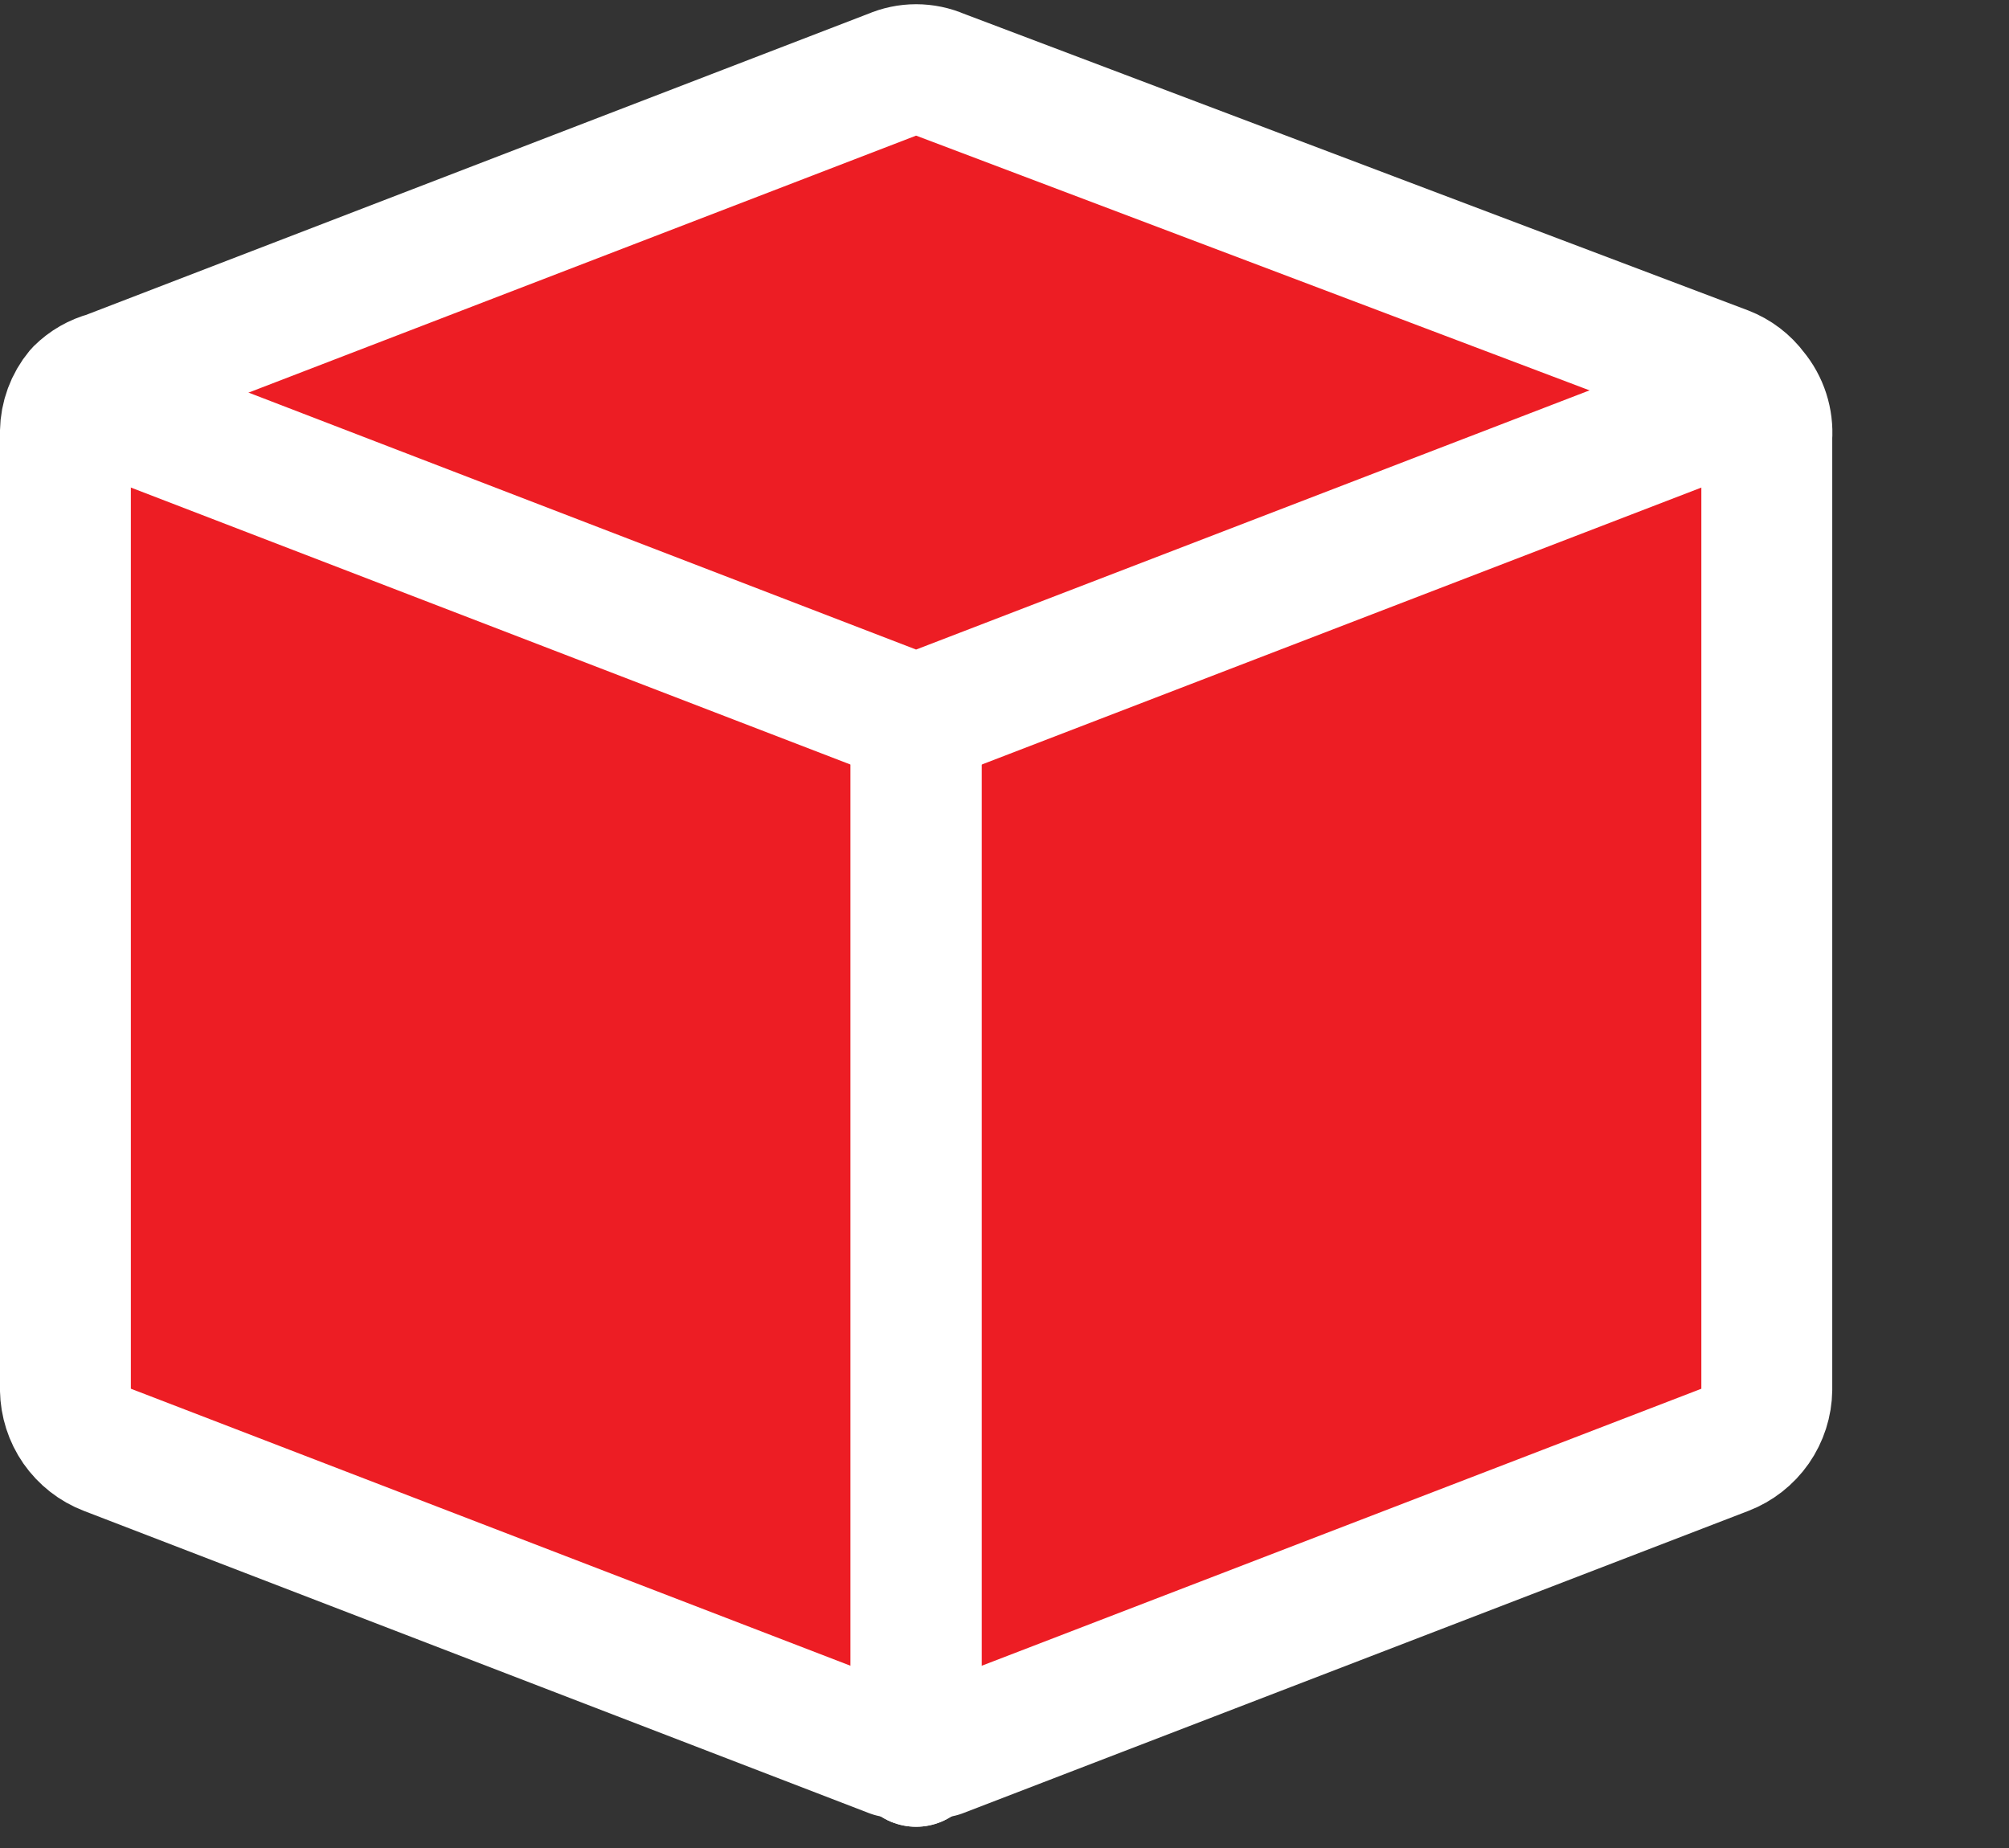
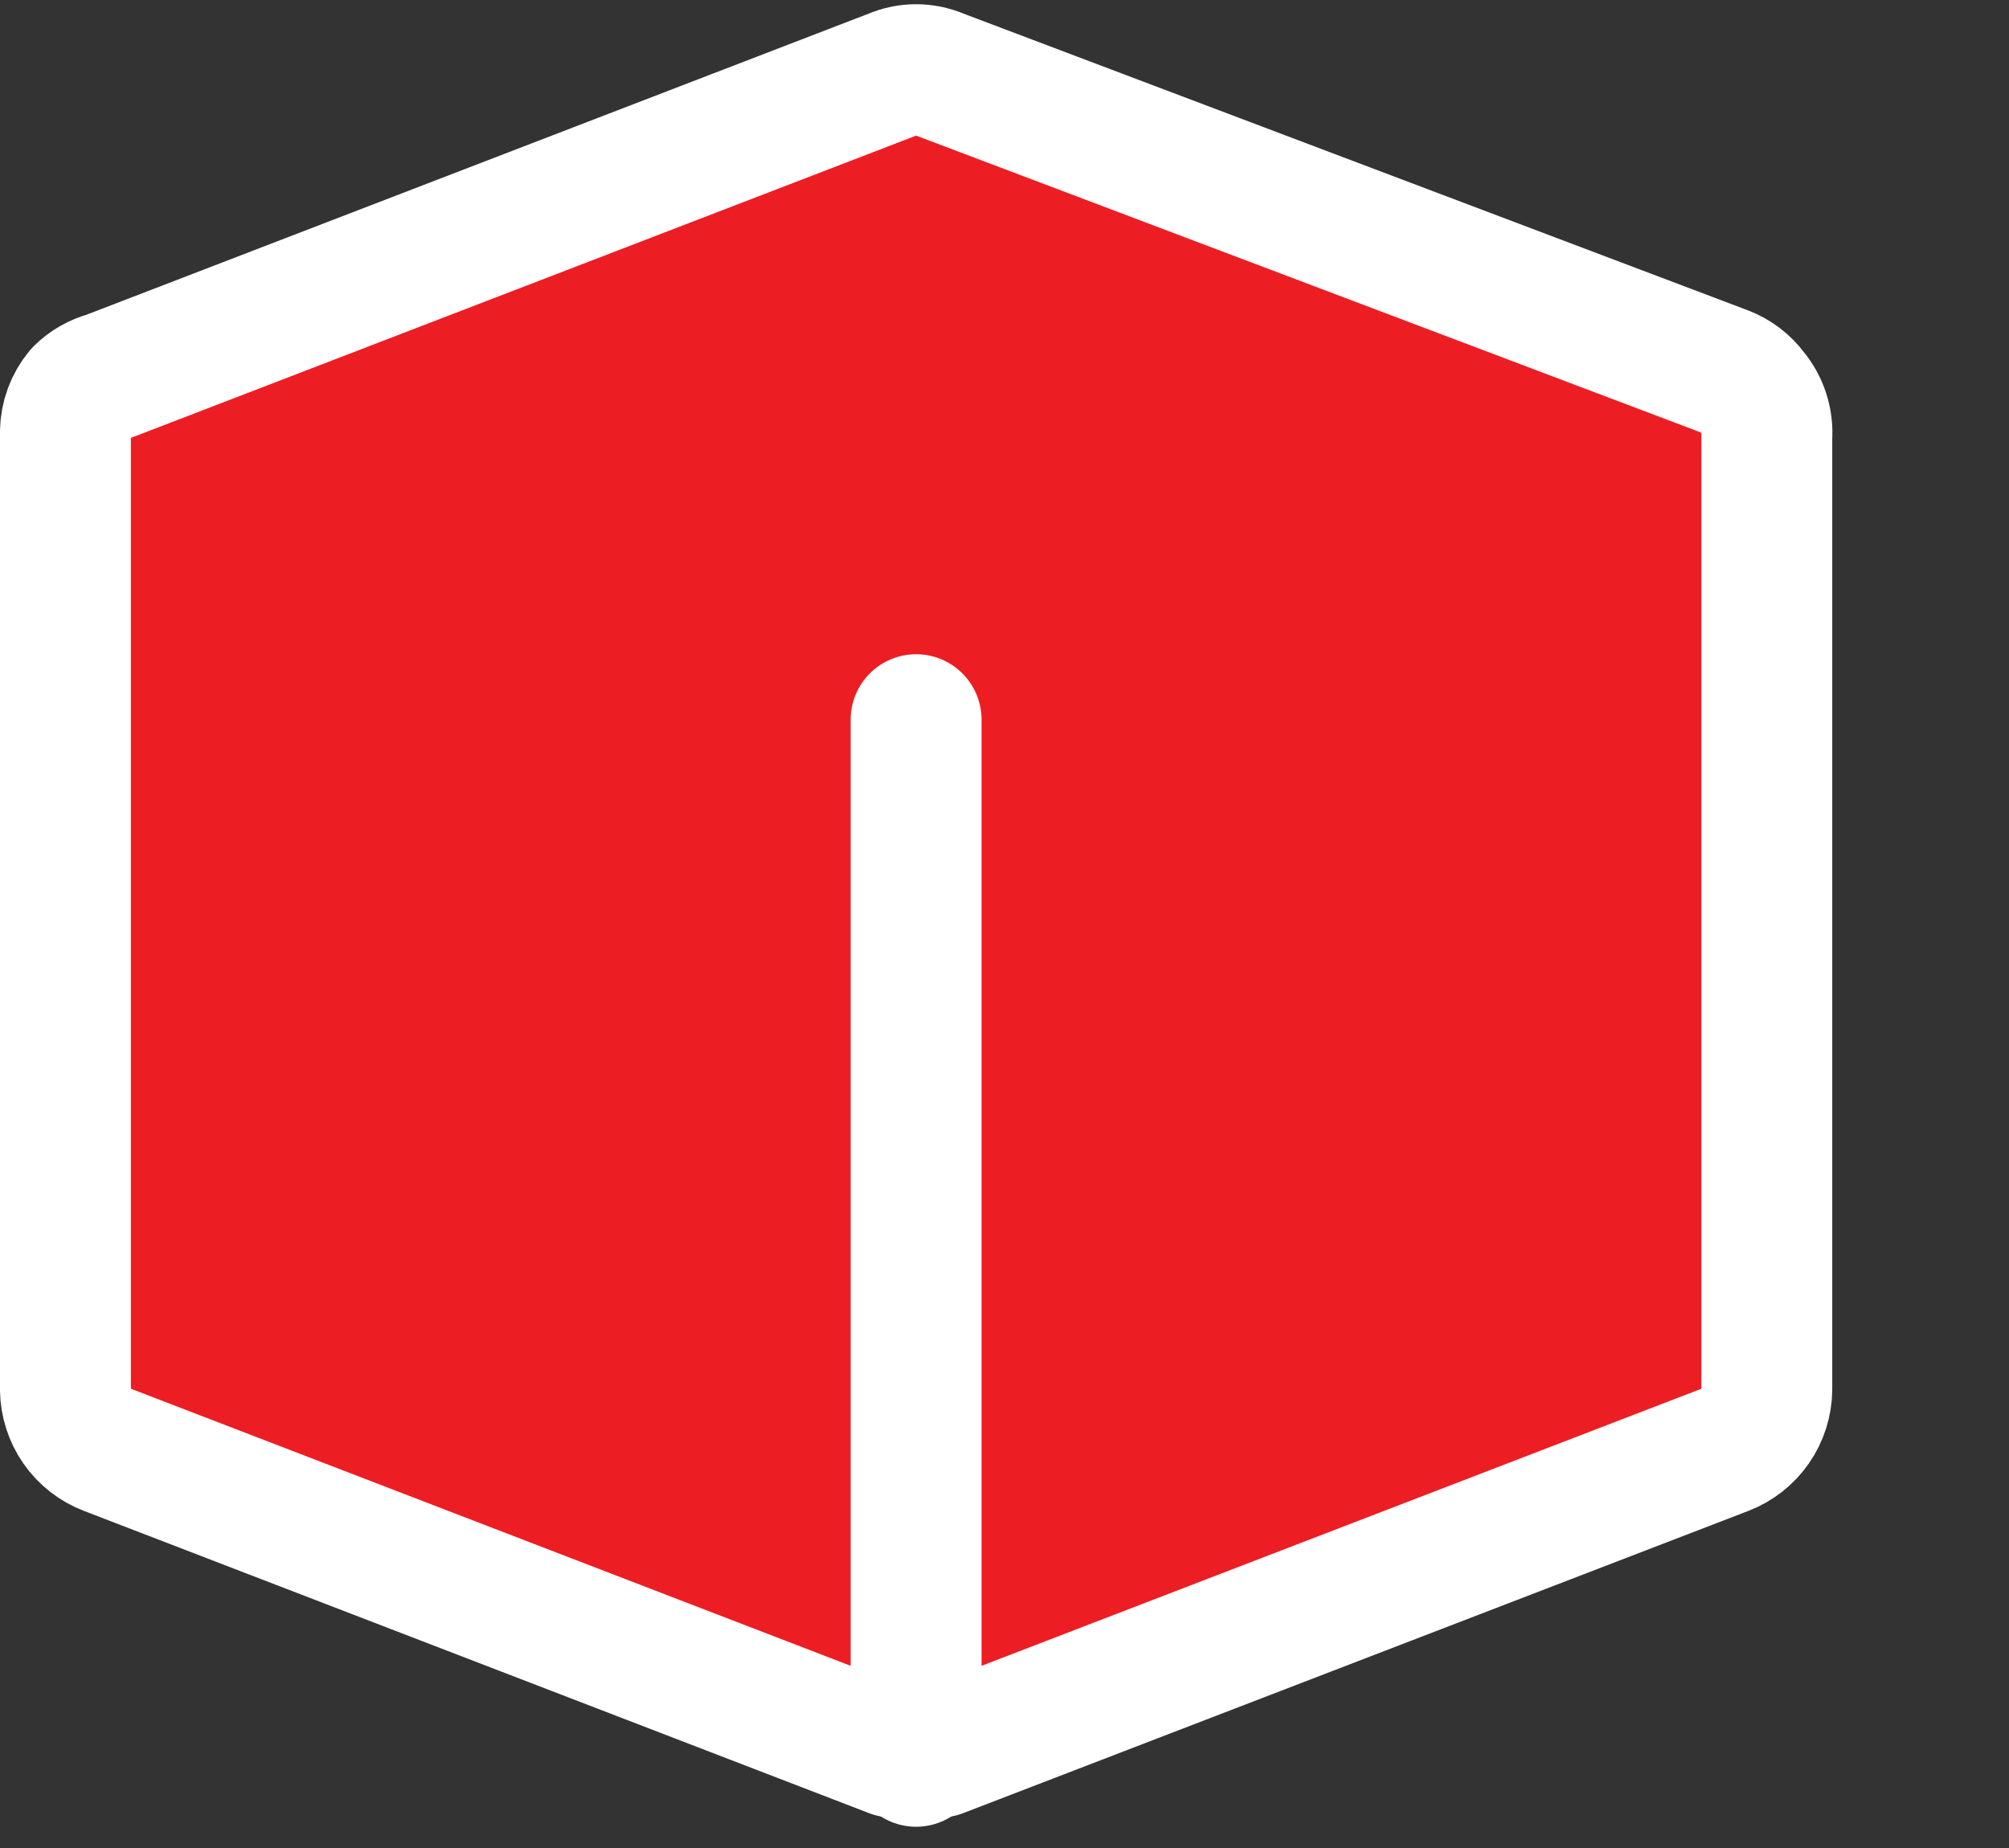
<svg xmlns="http://www.w3.org/2000/svg" width="25" height="23" viewBox="0 0 25 23" fill="none">
  <rect x="0" y="0" width="25" height="23" fill="#333333" stroke="none" />
  <g clip-path="url(#clip0_106_705)">
    <path d="M21.807 4.886C21.72 4.768 21.601 4.678 21.465 4.625L11.693 0.928C11.601 0.888 11.501 0.867 11.4 0.867C11.299 0.867 11.2 0.888 11.107 0.928L1.336 4.69C1.206 4.724 1.089 4.792 0.994 4.886C0.88 5.023 0.817 5.196 0.814 5.374V17.295C0.817 17.458 0.867 17.616 0.96 17.75C1.053 17.883 1.184 17.986 1.336 18.044L11.107 21.806H11.4H11.693L21.465 18.044C21.616 17.986 21.747 17.883 21.84 17.75C21.933 17.616 21.984 17.458 21.986 17.295V5.439C22 5.239 21.936 5.04 21.807 4.886Z" fill="#ED1D24" stroke="white" stroke-width="1.629" stroke-linecap="round" stroke-linejoin="round" />
-     <path d="M11.4 21.921V8.957" stroke="white" stroke-width="1.629" stroke-linecap="round" stroke-linejoin="round" />
    <path d="M11.4 8.957V21.921" stroke="white" stroke-width="1.629" stroke-linecap="round" stroke-linejoin="round" />
-     <path d="M0.994 4.951L11.4 8.957L21.807 4.951" stroke="white" stroke-width="1.629" stroke-linecap="round" stroke-linejoin="round" />
  </g>
  <defs>
    <clipPath id="clip0_106_705">
      <rect width="24.429" height="22.8" fill="white" />
    </clipPath>
  </defs>
</svg>